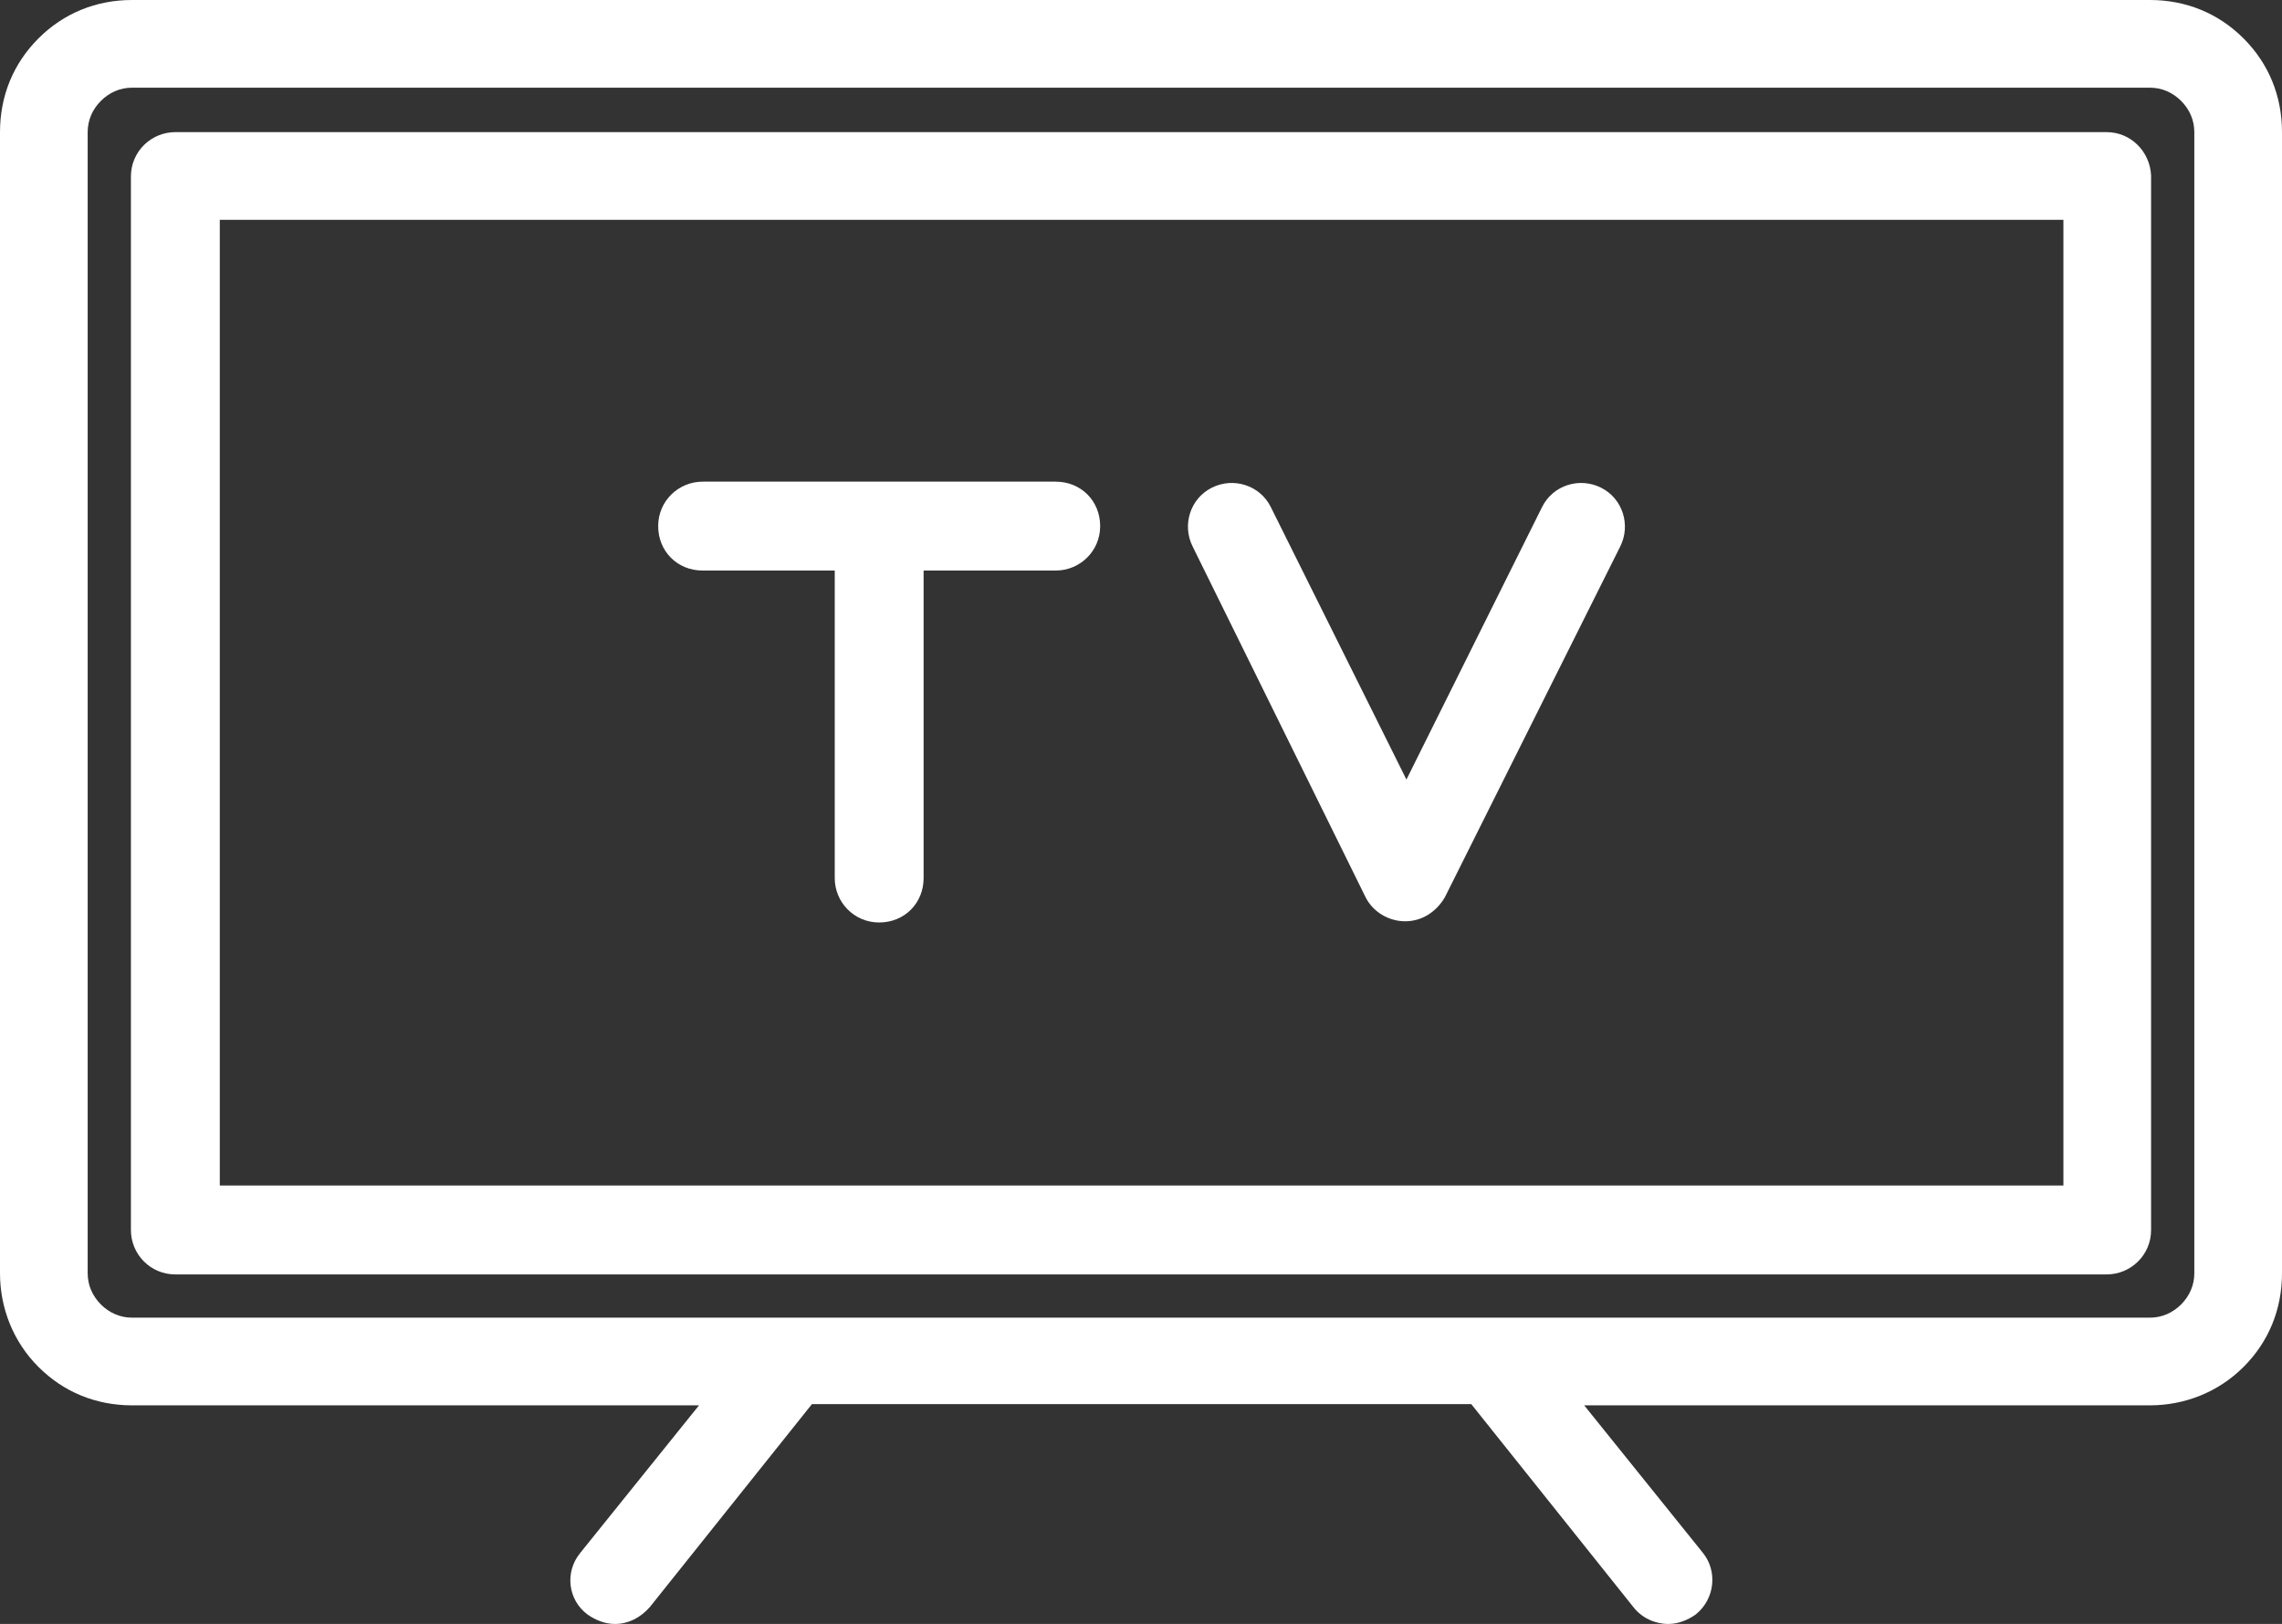
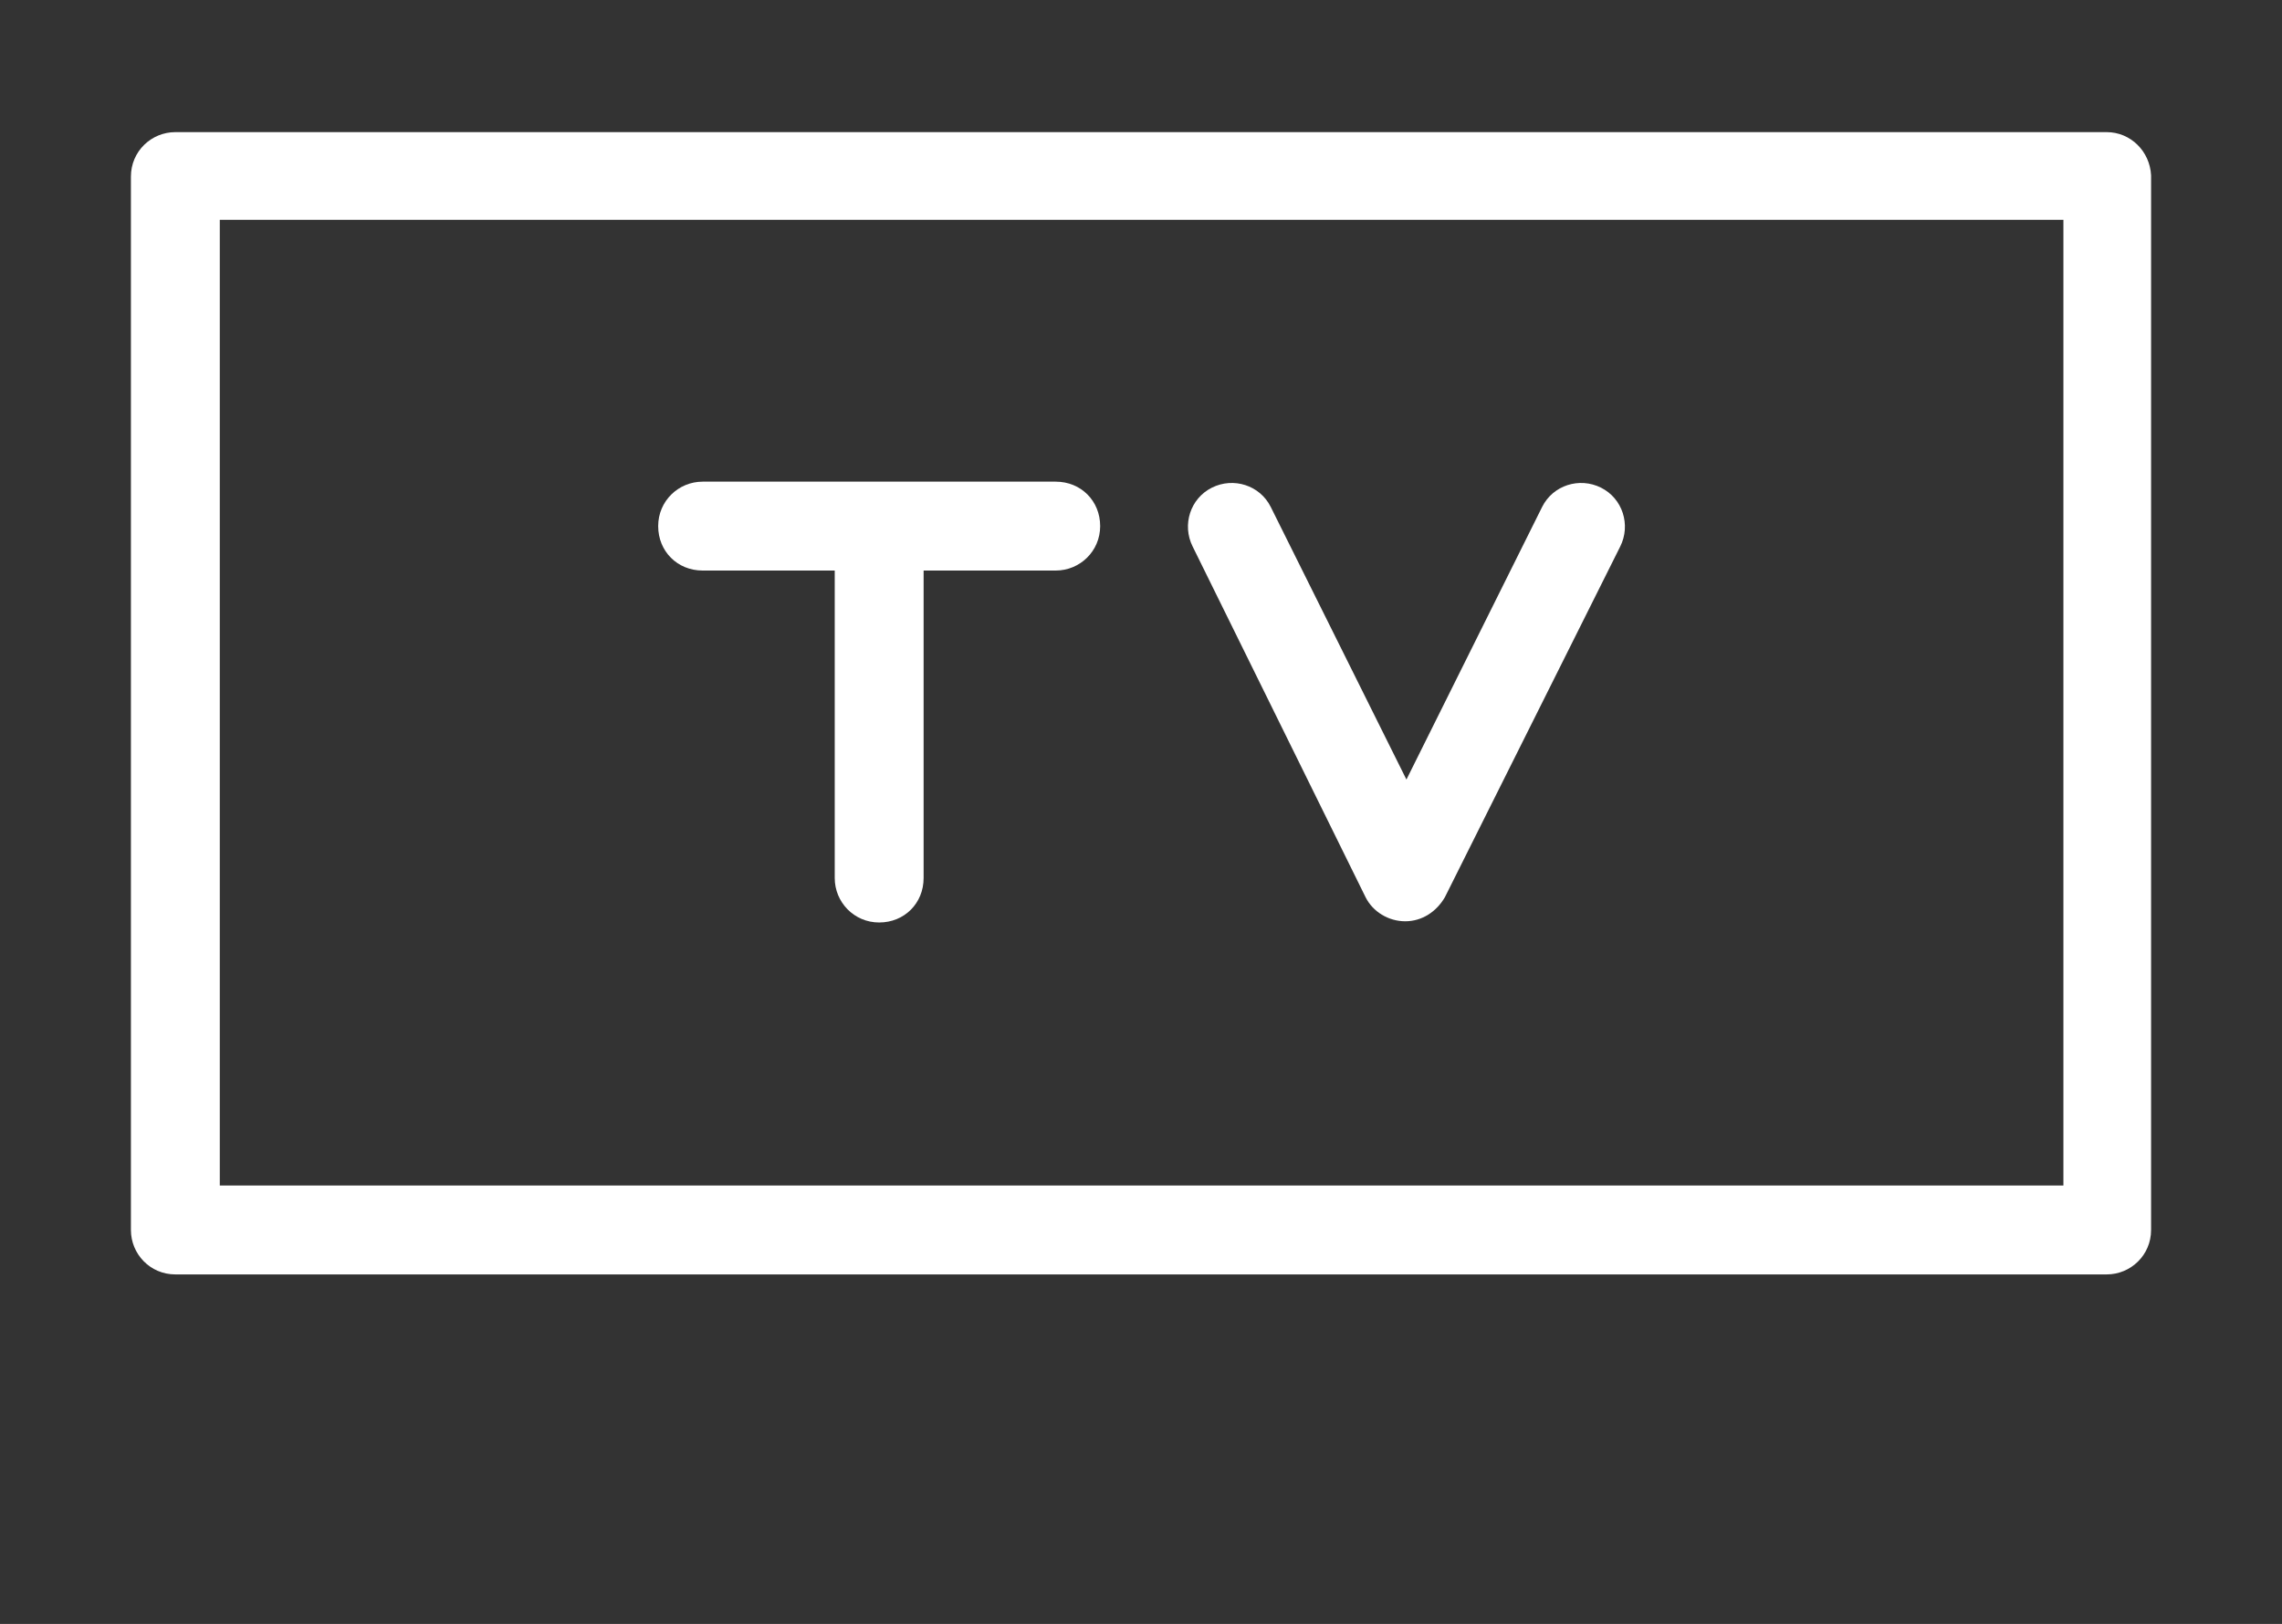
<svg xmlns="http://www.w3.org/2000/svg" fill="#ffffff" height="135.2" preserveAspectRatio="xMidYMid meet" version="1" viewBox="0.0 0.0 190.0 135.2" width="190" zoomAndPan="magnify">
  <rect x="0.0" y="0.0" width="190.0" height="135.2" fill="#333333" stroke="none" />
  <g id="change1_1">
    <path d="M175.4,11H14.6c-2,0-3.7,1.6-3.7,3.7v87.7c0,2,1.6,3.7,3.7,3.7h160.8c2,0,3.7-1.6,3.7-3.7V14.6C179,12.6,177.4,11,175.4,11 z M171.7,98.7H18.3V18.3h153.5V98.7z" fill="inherit" />
-     <path d="M186.8,3.2C184.7,1.1,182,0,179,0H11C8,0,5.3,1.1,3.2,3.2C1.1,5.3,0,8,0,11v95c0,2.9,1.1,5.7,3.2,7.8 c2.1,2.1,4.8,3.2,7.8,3.2h47.2l-9.9,12.3c-1.3,1.6-1,3.9,0.6,5.1c0.7,0.5,1.5,0.8,2.3,0.8c1.1,0,2.1-0.5,2.9-1.4l13.5-16.9h54.9 l13.5,16.9c0.7,0.9,1.8,1.4,2.9,1.4c0.8,0,1.6-0.3,2.3-0.8c1.6-1.3,1.8-3.6,0.6-5.1l-9.9-12.3H179c2.9,0,5.7-1.1,7.8-3.2 c2.1-2.1,3.2-4.8,3.2-7.8V11C190,8,188.9,5.3,186.8,3.2z M182.7,106c0,1-0.4,1.9-1.1,2.6c-0.7,0.7-1.6,1.1-2.6,1.1H11 c-1,0-1.9-0.4-2.6-1.1c-0.7-0.7-1.1-1.6-1.1-2.6V11c0-1,0.4-1.9,1.1-2.6C9.1,7.7,10,7.3,11,7.3H179c1,0,1.9,0.4,2.6,1.1 c0.7,0.7,1.1,1.6,1.1,2.6V106z" fill="inherit" />
    <path d="M58.5,47.5h11v25.6c0,2,1.6,3.7,3.7,3.7s3.7-1.6,3.7-3.7V47.5h11c2,0,3.7-1.6,3.7-3.7s-1.6-3.7-3.7-3.7H58.5 c-2,0-3.7,1.6-3.7,3.7S56.4,47.5,58.5,47.5z" fill="inherit" />
    <path d="M113.7,74.7c0.6,1.2,1.9,2,3.3,2c1.4,0,2.6-0.8,3.3-2l14.6-29.2c0.9-1.8,0.2-4-1.6-4.9c-1.8-0.9-4-0.2-4.9,1.6l-11.3,22.7 l-11.3-22.7c-0.9-1.8-3.1-2.5-4.9-1.6c-1.8,0.9-2.5,3.1-1.6,4.9L113.7,74.7z" fill="inherit" />
  </g>
</svg>